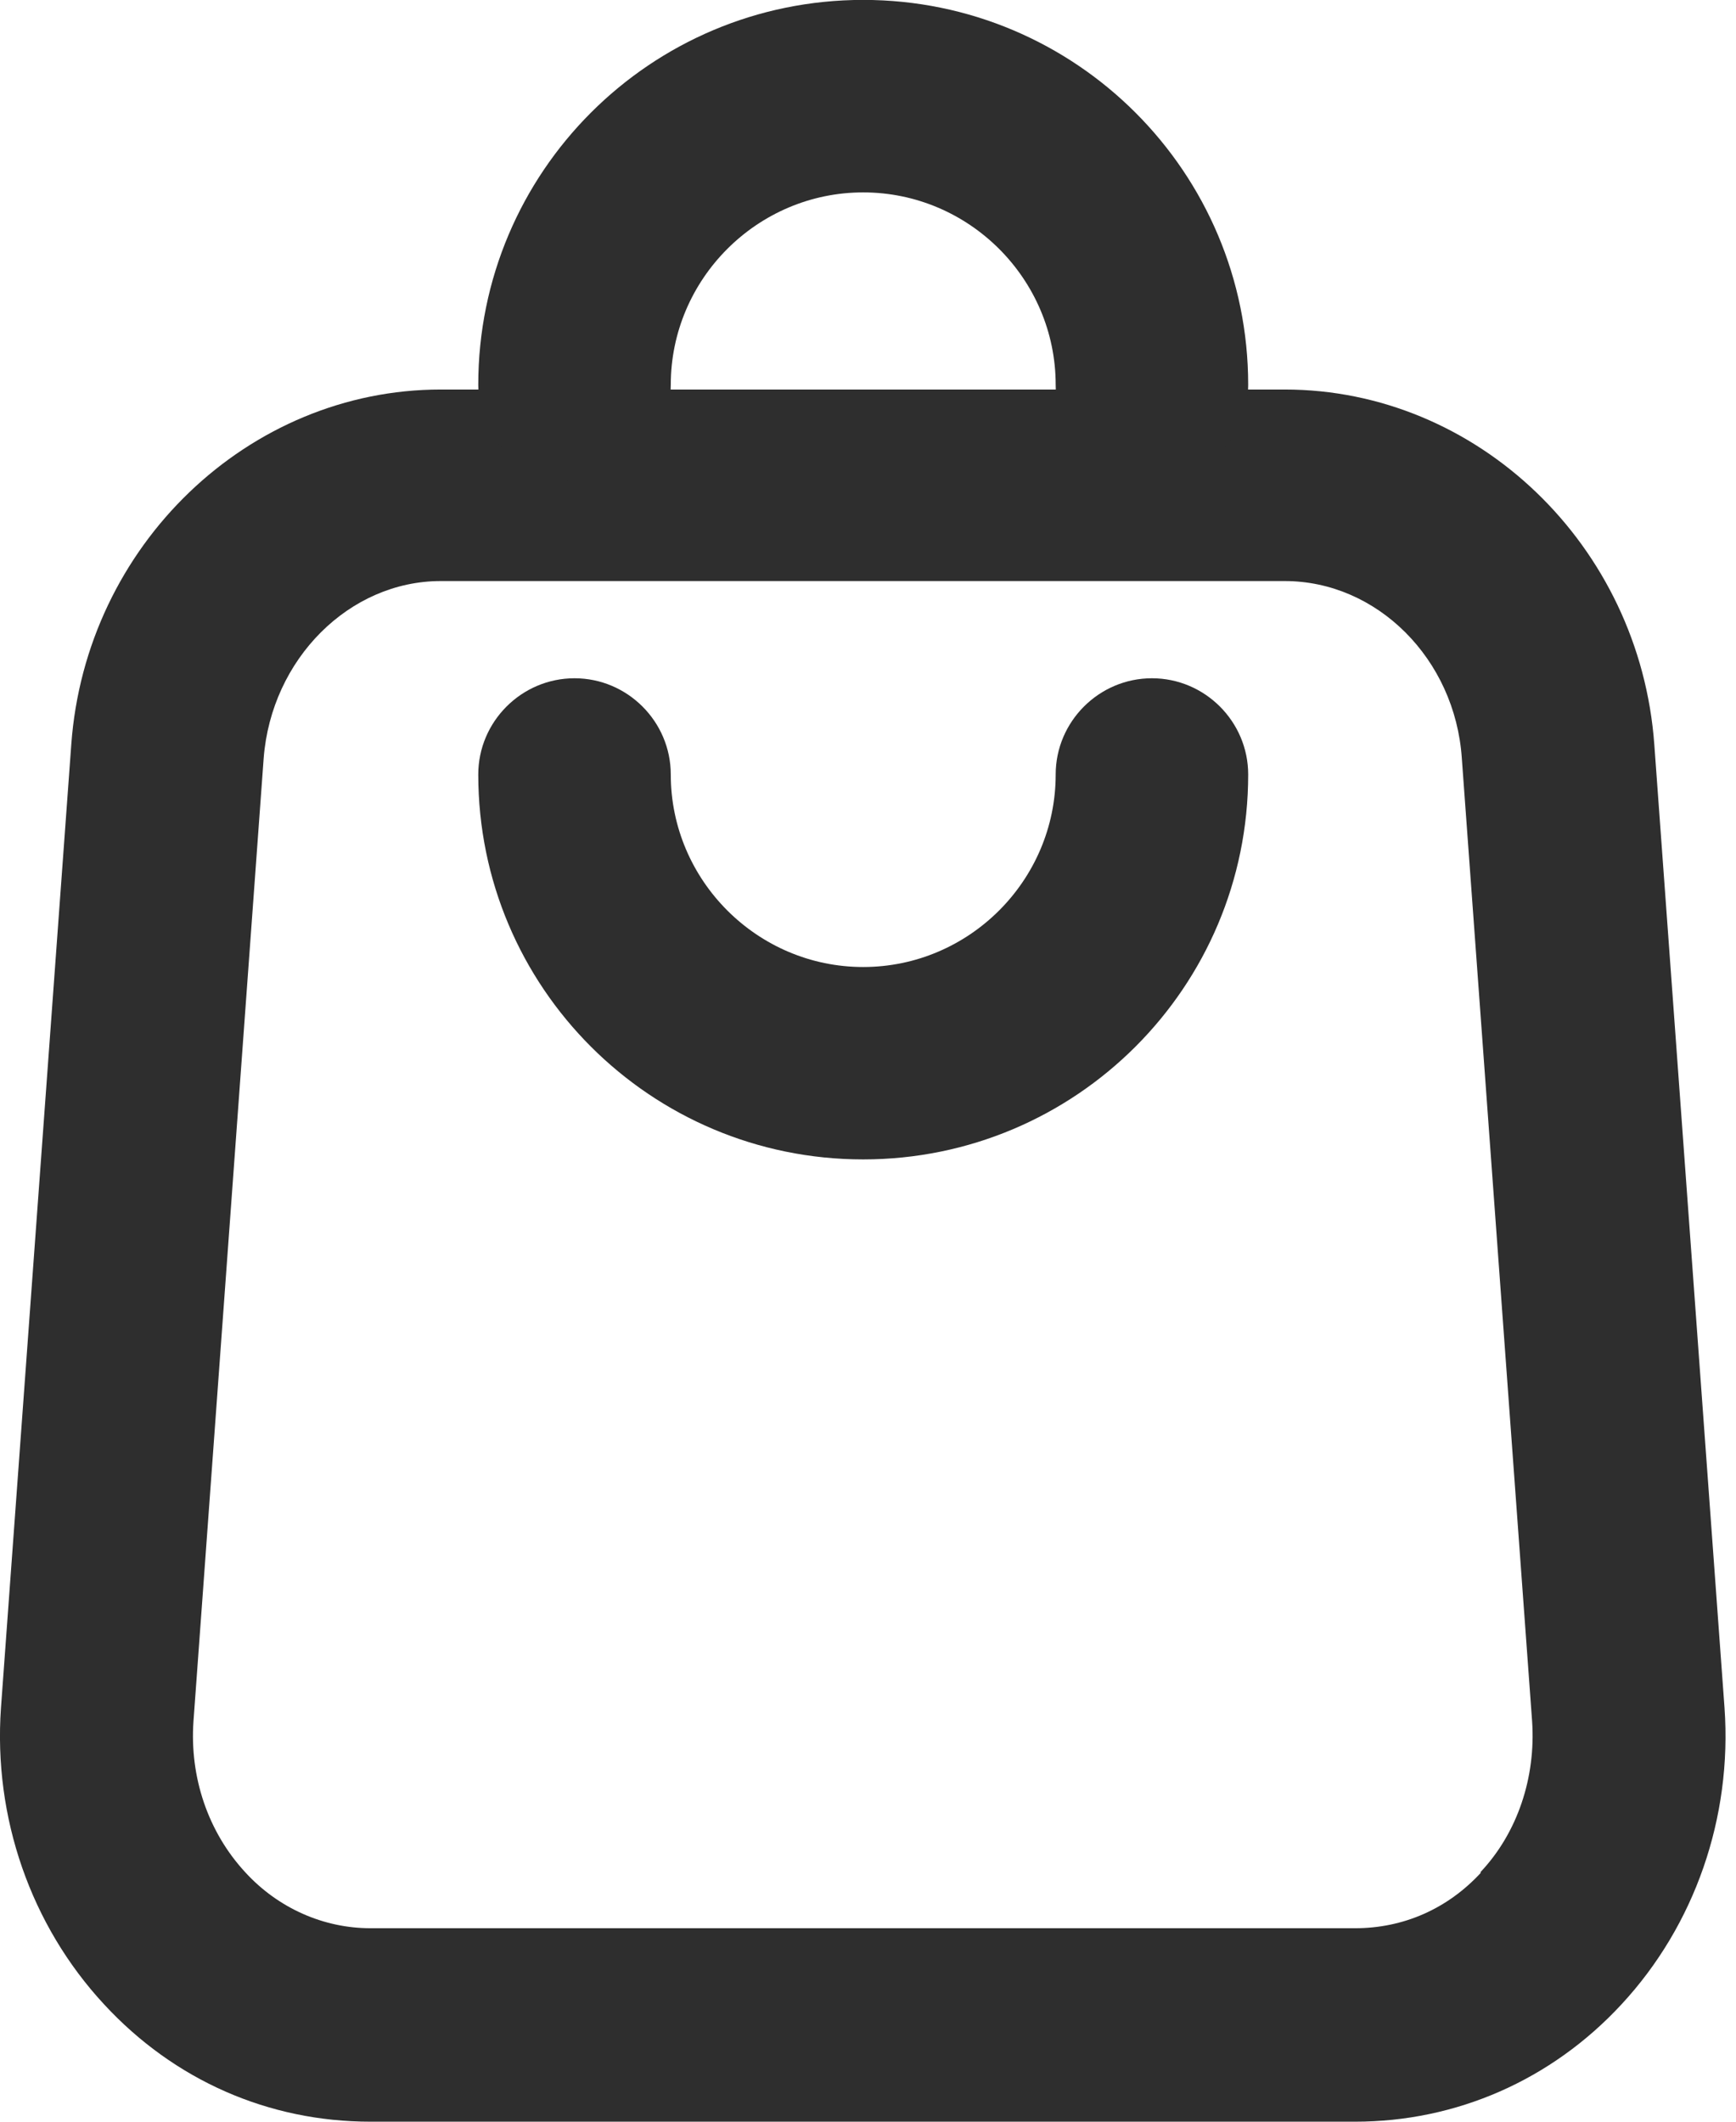
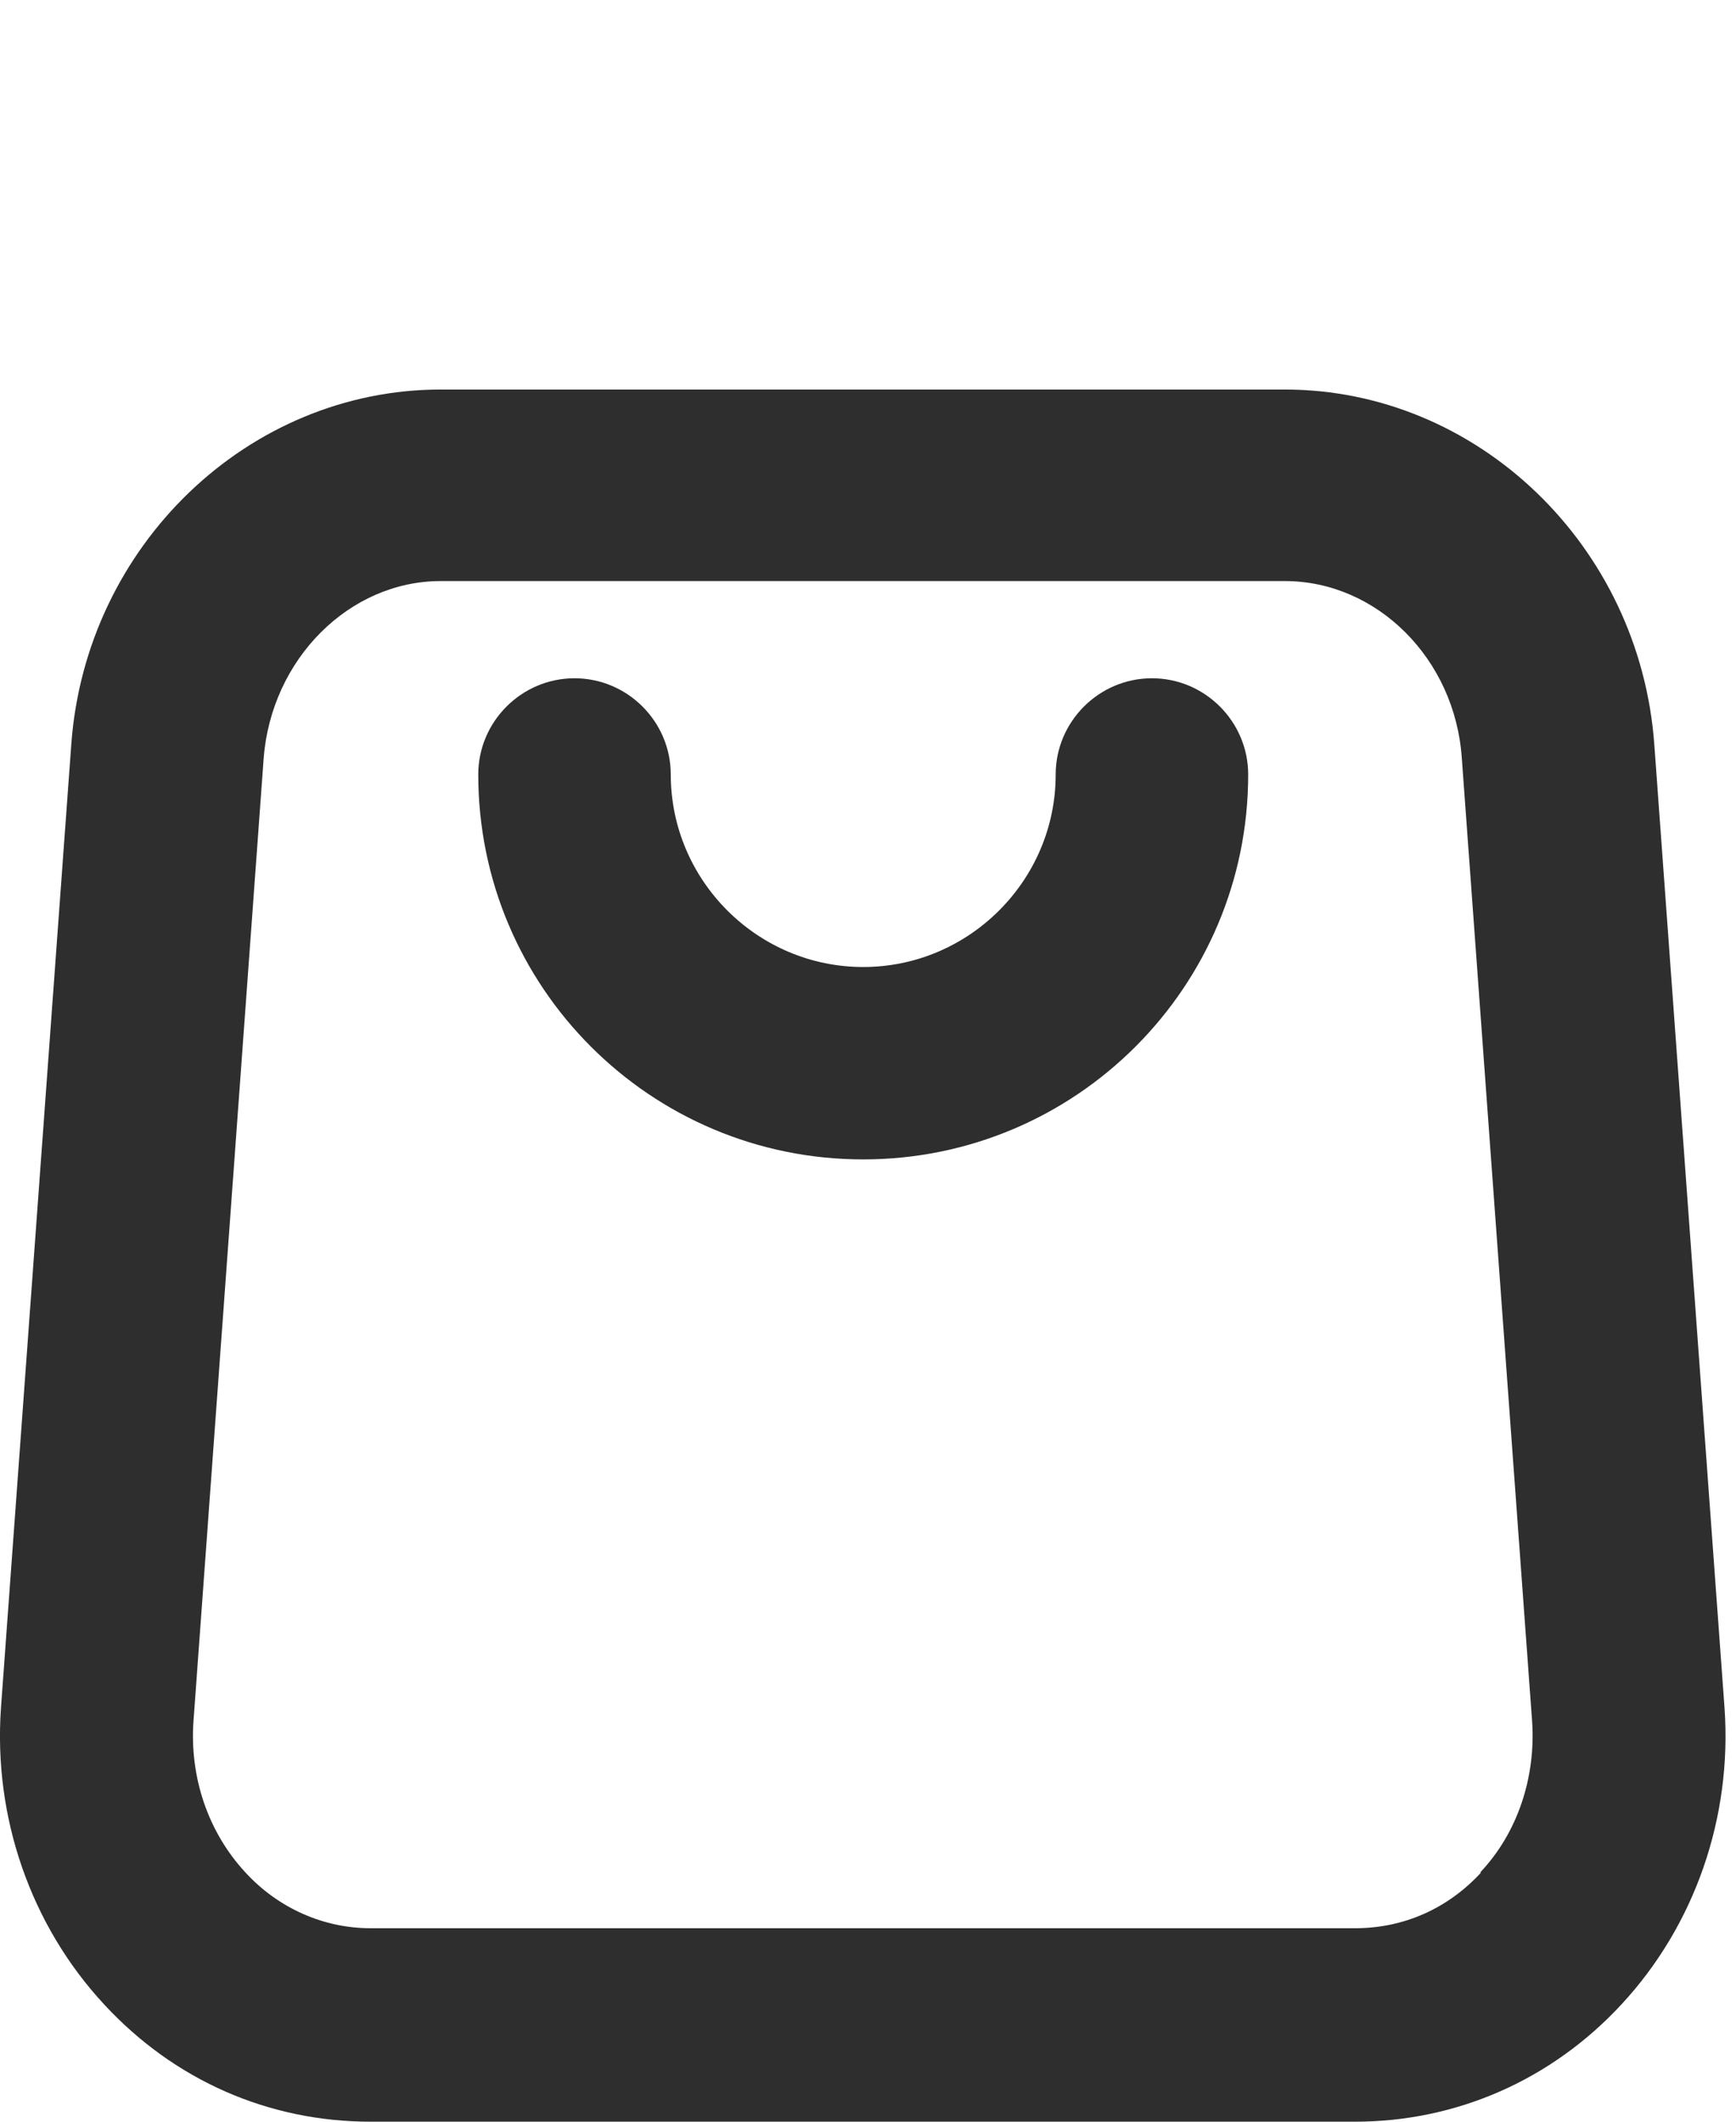
<svg xmlns="http://www.w3.org/2000/svg" width="18" height="22" viewBox="0 0 18 22" fill="none">
  <path d="M17.153 7.721C17.003 5.655 15.317 4.039 13.321 4.039H4.57C2.575 4.039 0.888 5.655 0.739 7.721L0.01 17.709C-0.07 18.847 0.32 19.964 1.078 20.782C1.806 21.571 2.784 22 3.842 22H14.05C15.097 22 16.085 21.571 16.814 20.782C17.572 19.964 17.961 18.847 17.881 17.709L17.153 7.721ZM15.357 19.416C15.008 19.795 14.549 19.994 14.05 19.994H3.842C3.353 19.994 2.884 19.785 2.545 19.416C2.156 18.996 1.966 18.428 2.006 17.849L2.734 7.861C2.814 6.833 3.622 6.025 4.57 6.025H13.321C14.279 6.025 15.087 6.833 15.157 7.861L15.886 17.849C15.925 18.428 15.736 19.006 15.347 19.416H15.357Z" fill="#2E2E2E" />
  <path d="M11.944 7.033C11.395 7.033 10.946 7.482 10.946 8.031C10.946 9.129 10.048 10.027 8.95 10.027C7.853 10.027 6.955 9.129 6.955 8.031C6.955 7.482 6.506 7.033 5.957 7.033C5.408 7.033 4.959 7.482 4.959 8.031C4.959 10.236 6.745 12.022 8.95 12.022C11.155 12.022 12.942 10.236 12.942 8.031C12.942 7.482 12.493 7.033 11.944 7.033Z" fill="#2E2E2E" />
-   <path d="M11.944 4.988C11.395 4.988 10.946 4.539 10.946 3.99C10.946 2.893 10.048 1.995 8.95 1.995C7.853 1.995 6.955 2.893 6.955 3.99C6.955 4.539 6.506 4.988 5.957 4.988C5.408 4.988 4.959 4.539 4.959 3.99C4.959 1.785 6.745 -0.001 8.95 -0.001C11.155 -0.001 12.942 1.785 12.942 3.99C12.942 4.539 12.493 4.988 11.944 4.988Z" fill="#2E2E2E" />
</svg>